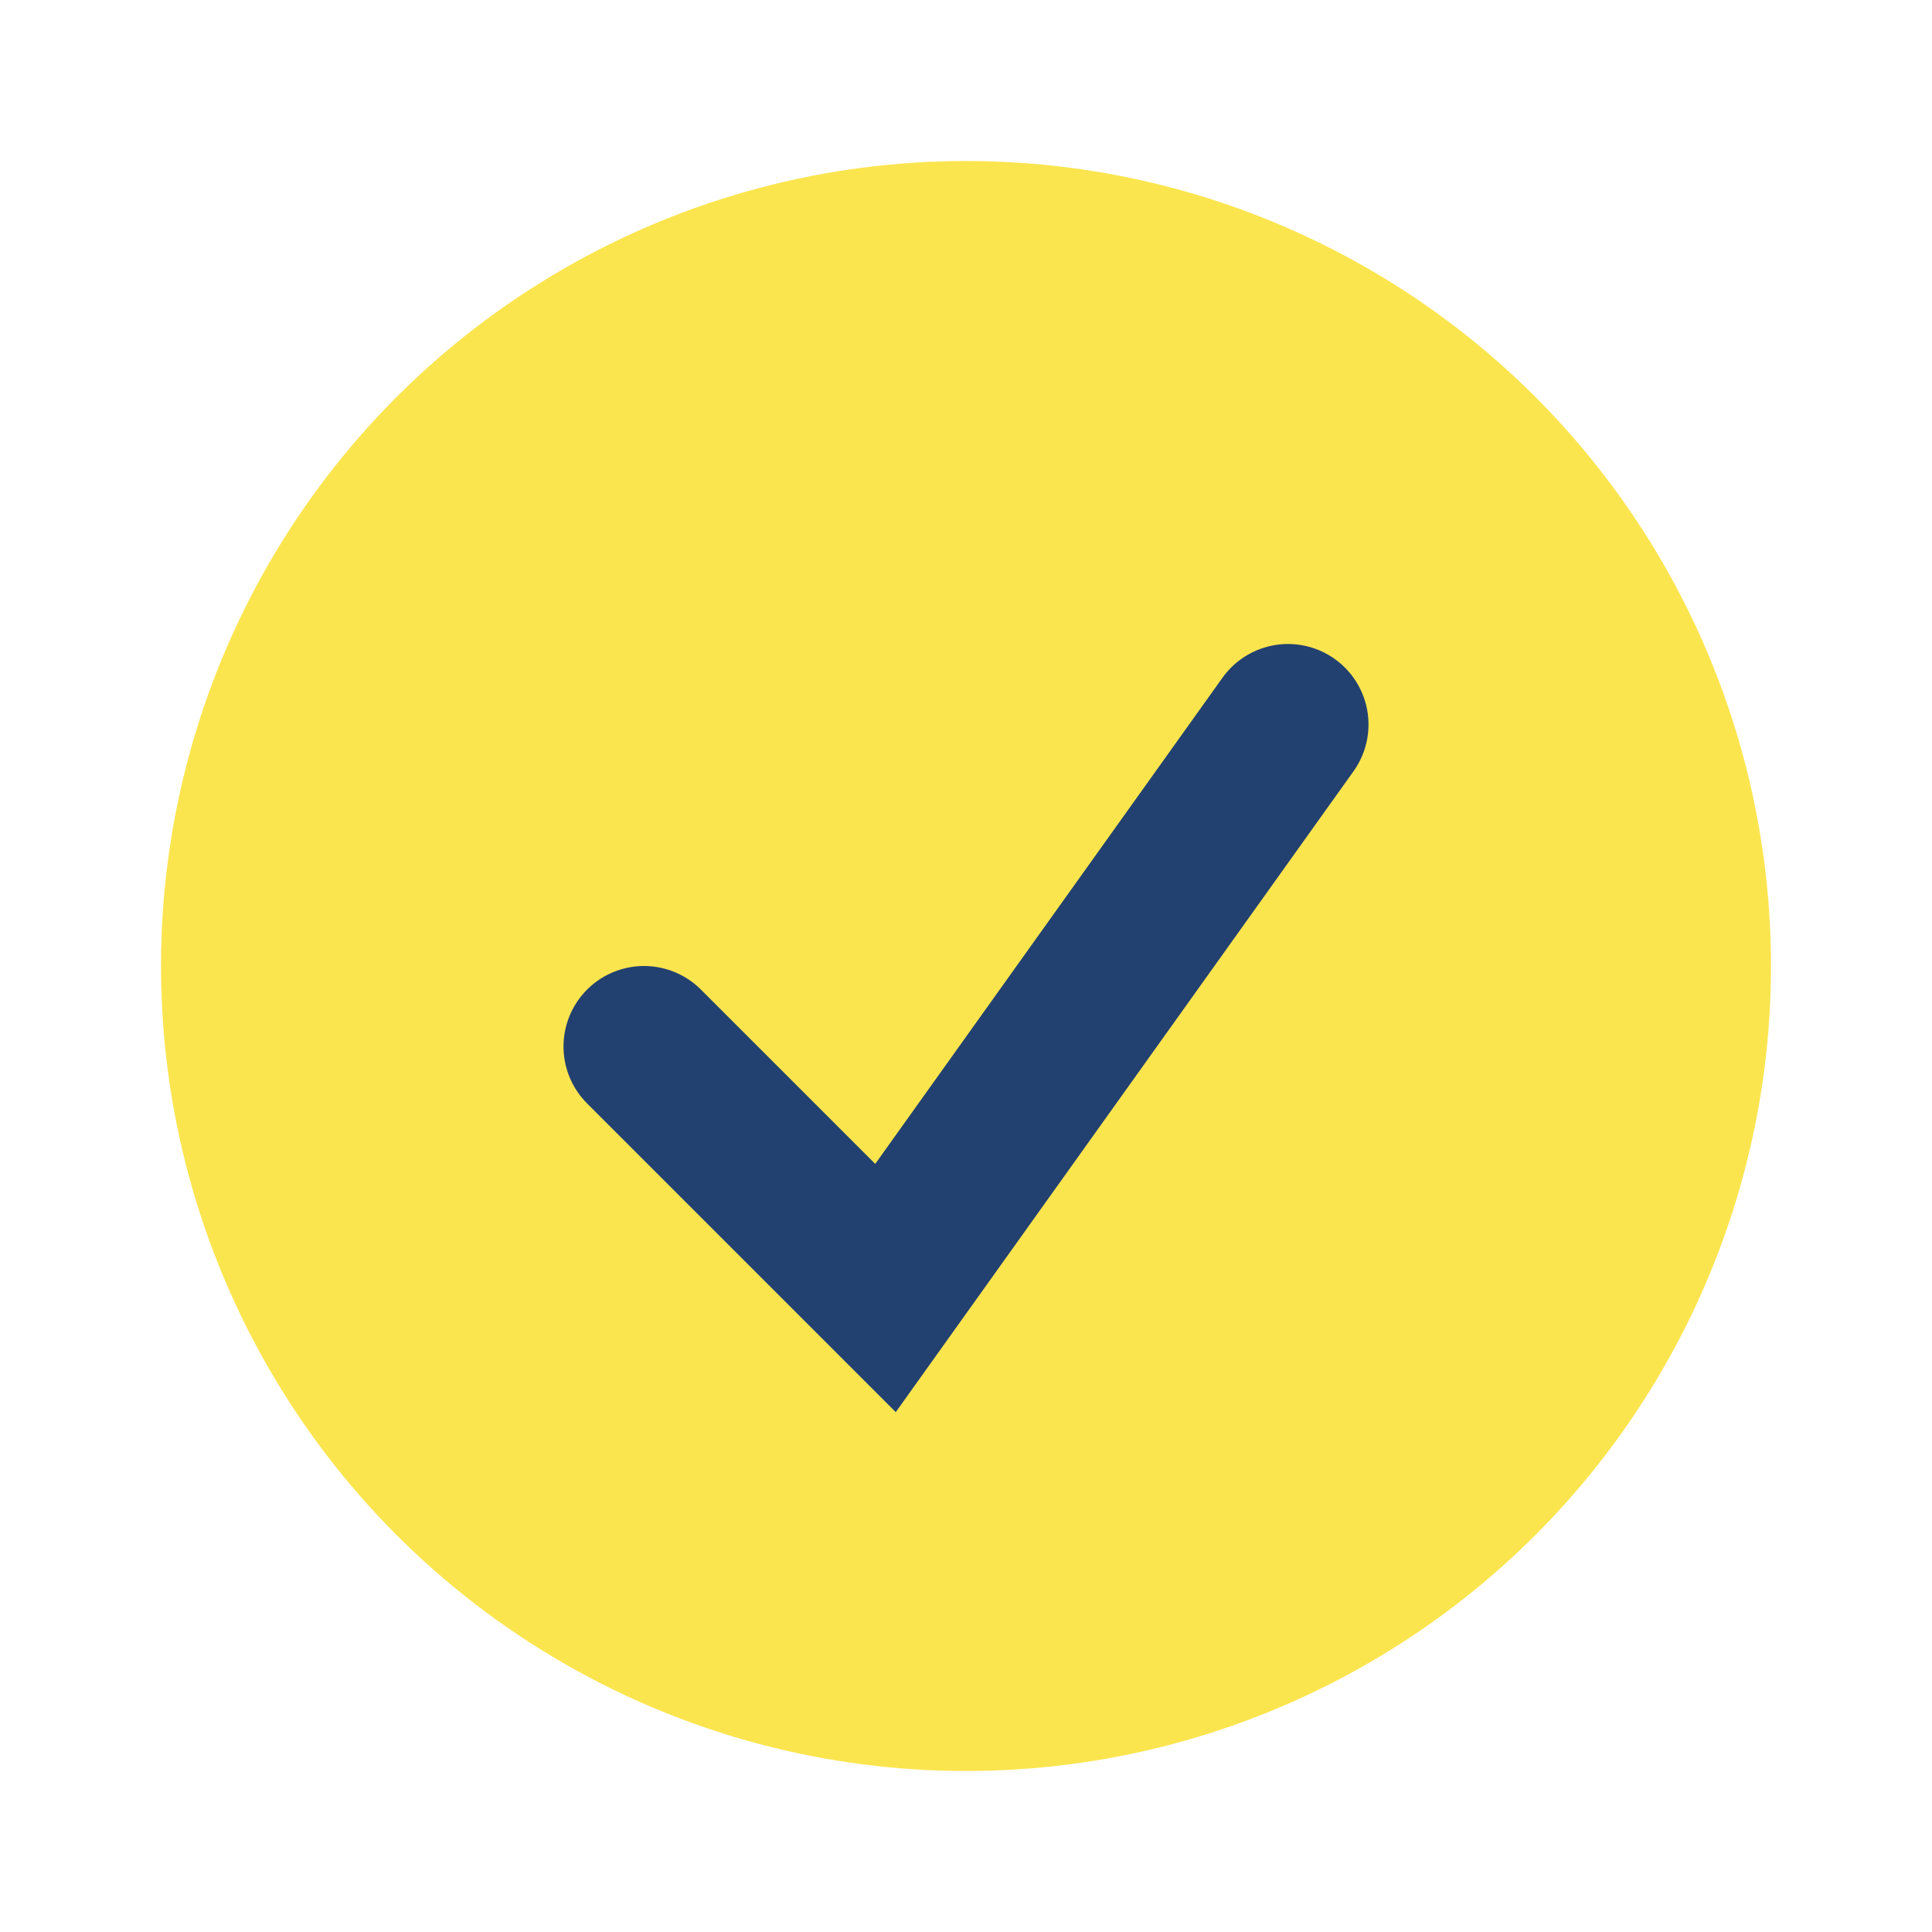
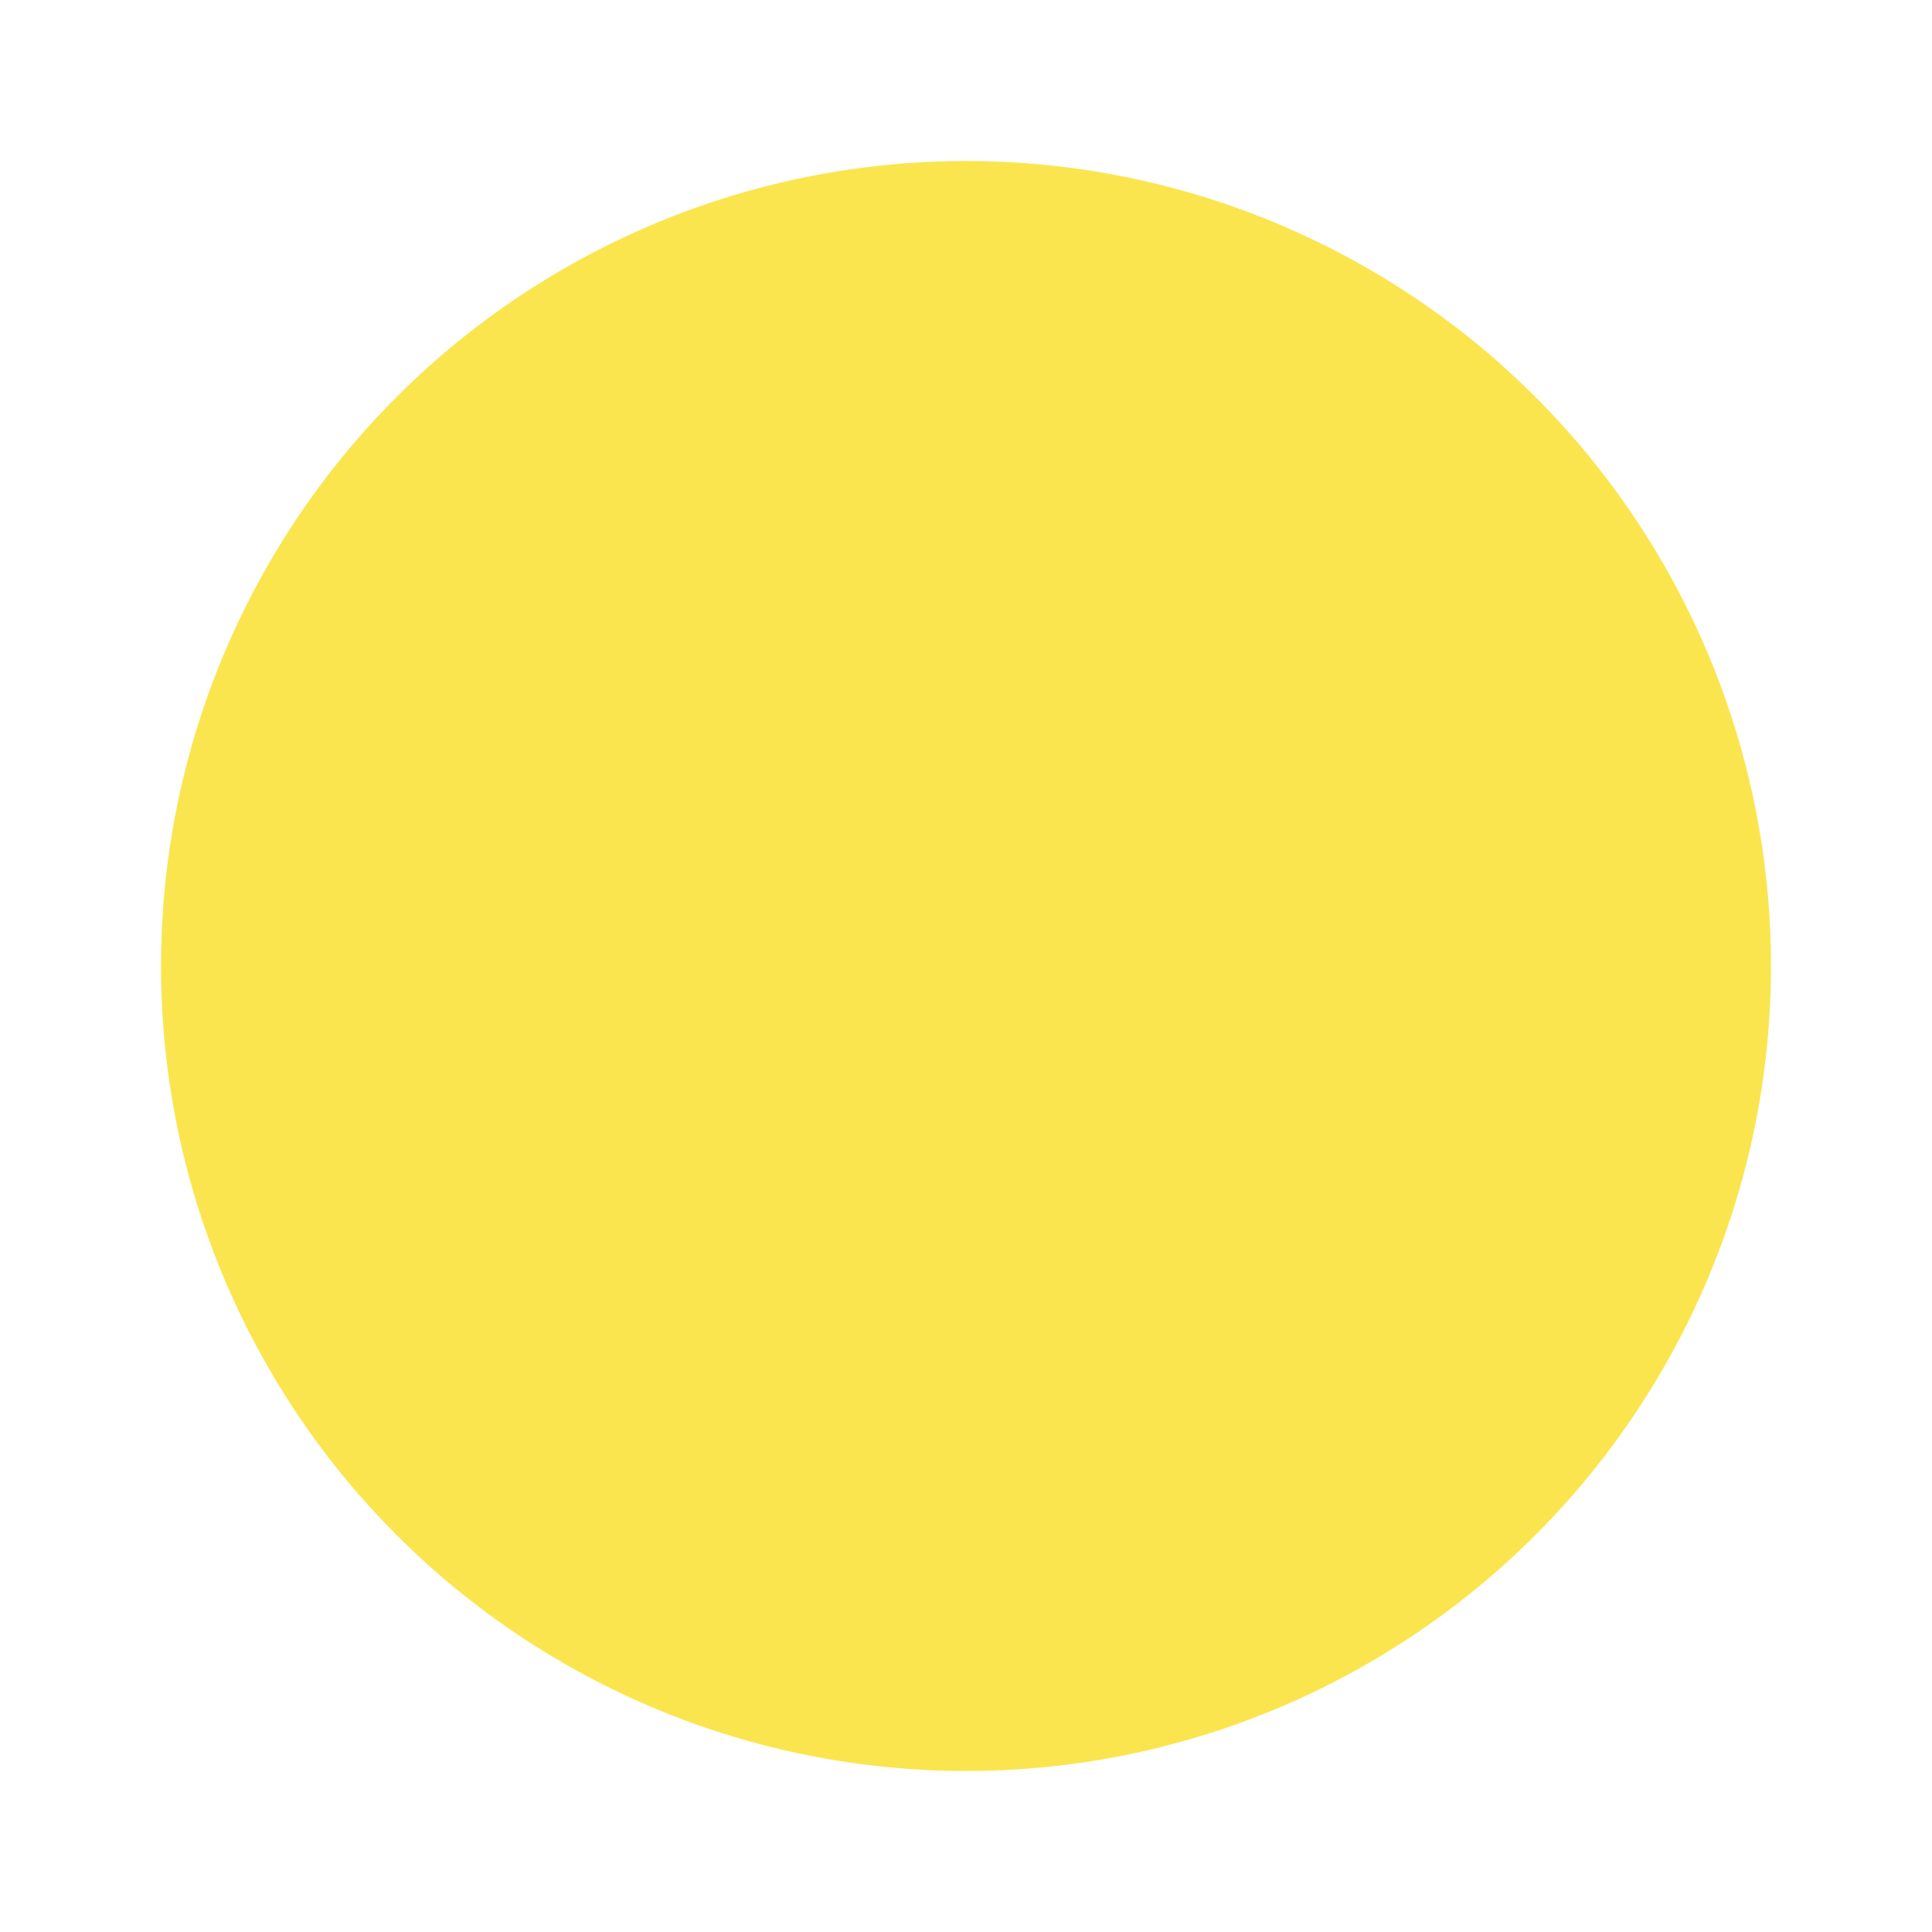
<svg xmlns="http://www.w3.org/2000/svg" viewBox="0 0 24 24" width="24" height="24">
  <circle cx="12" cy="12" r="10" fill="#FBE54F" />
-   <path d="M8 13l3 3 5-7" stroke="#234170" stroke-width="2" fill="none" stroke-linecap="round" />
</svg>